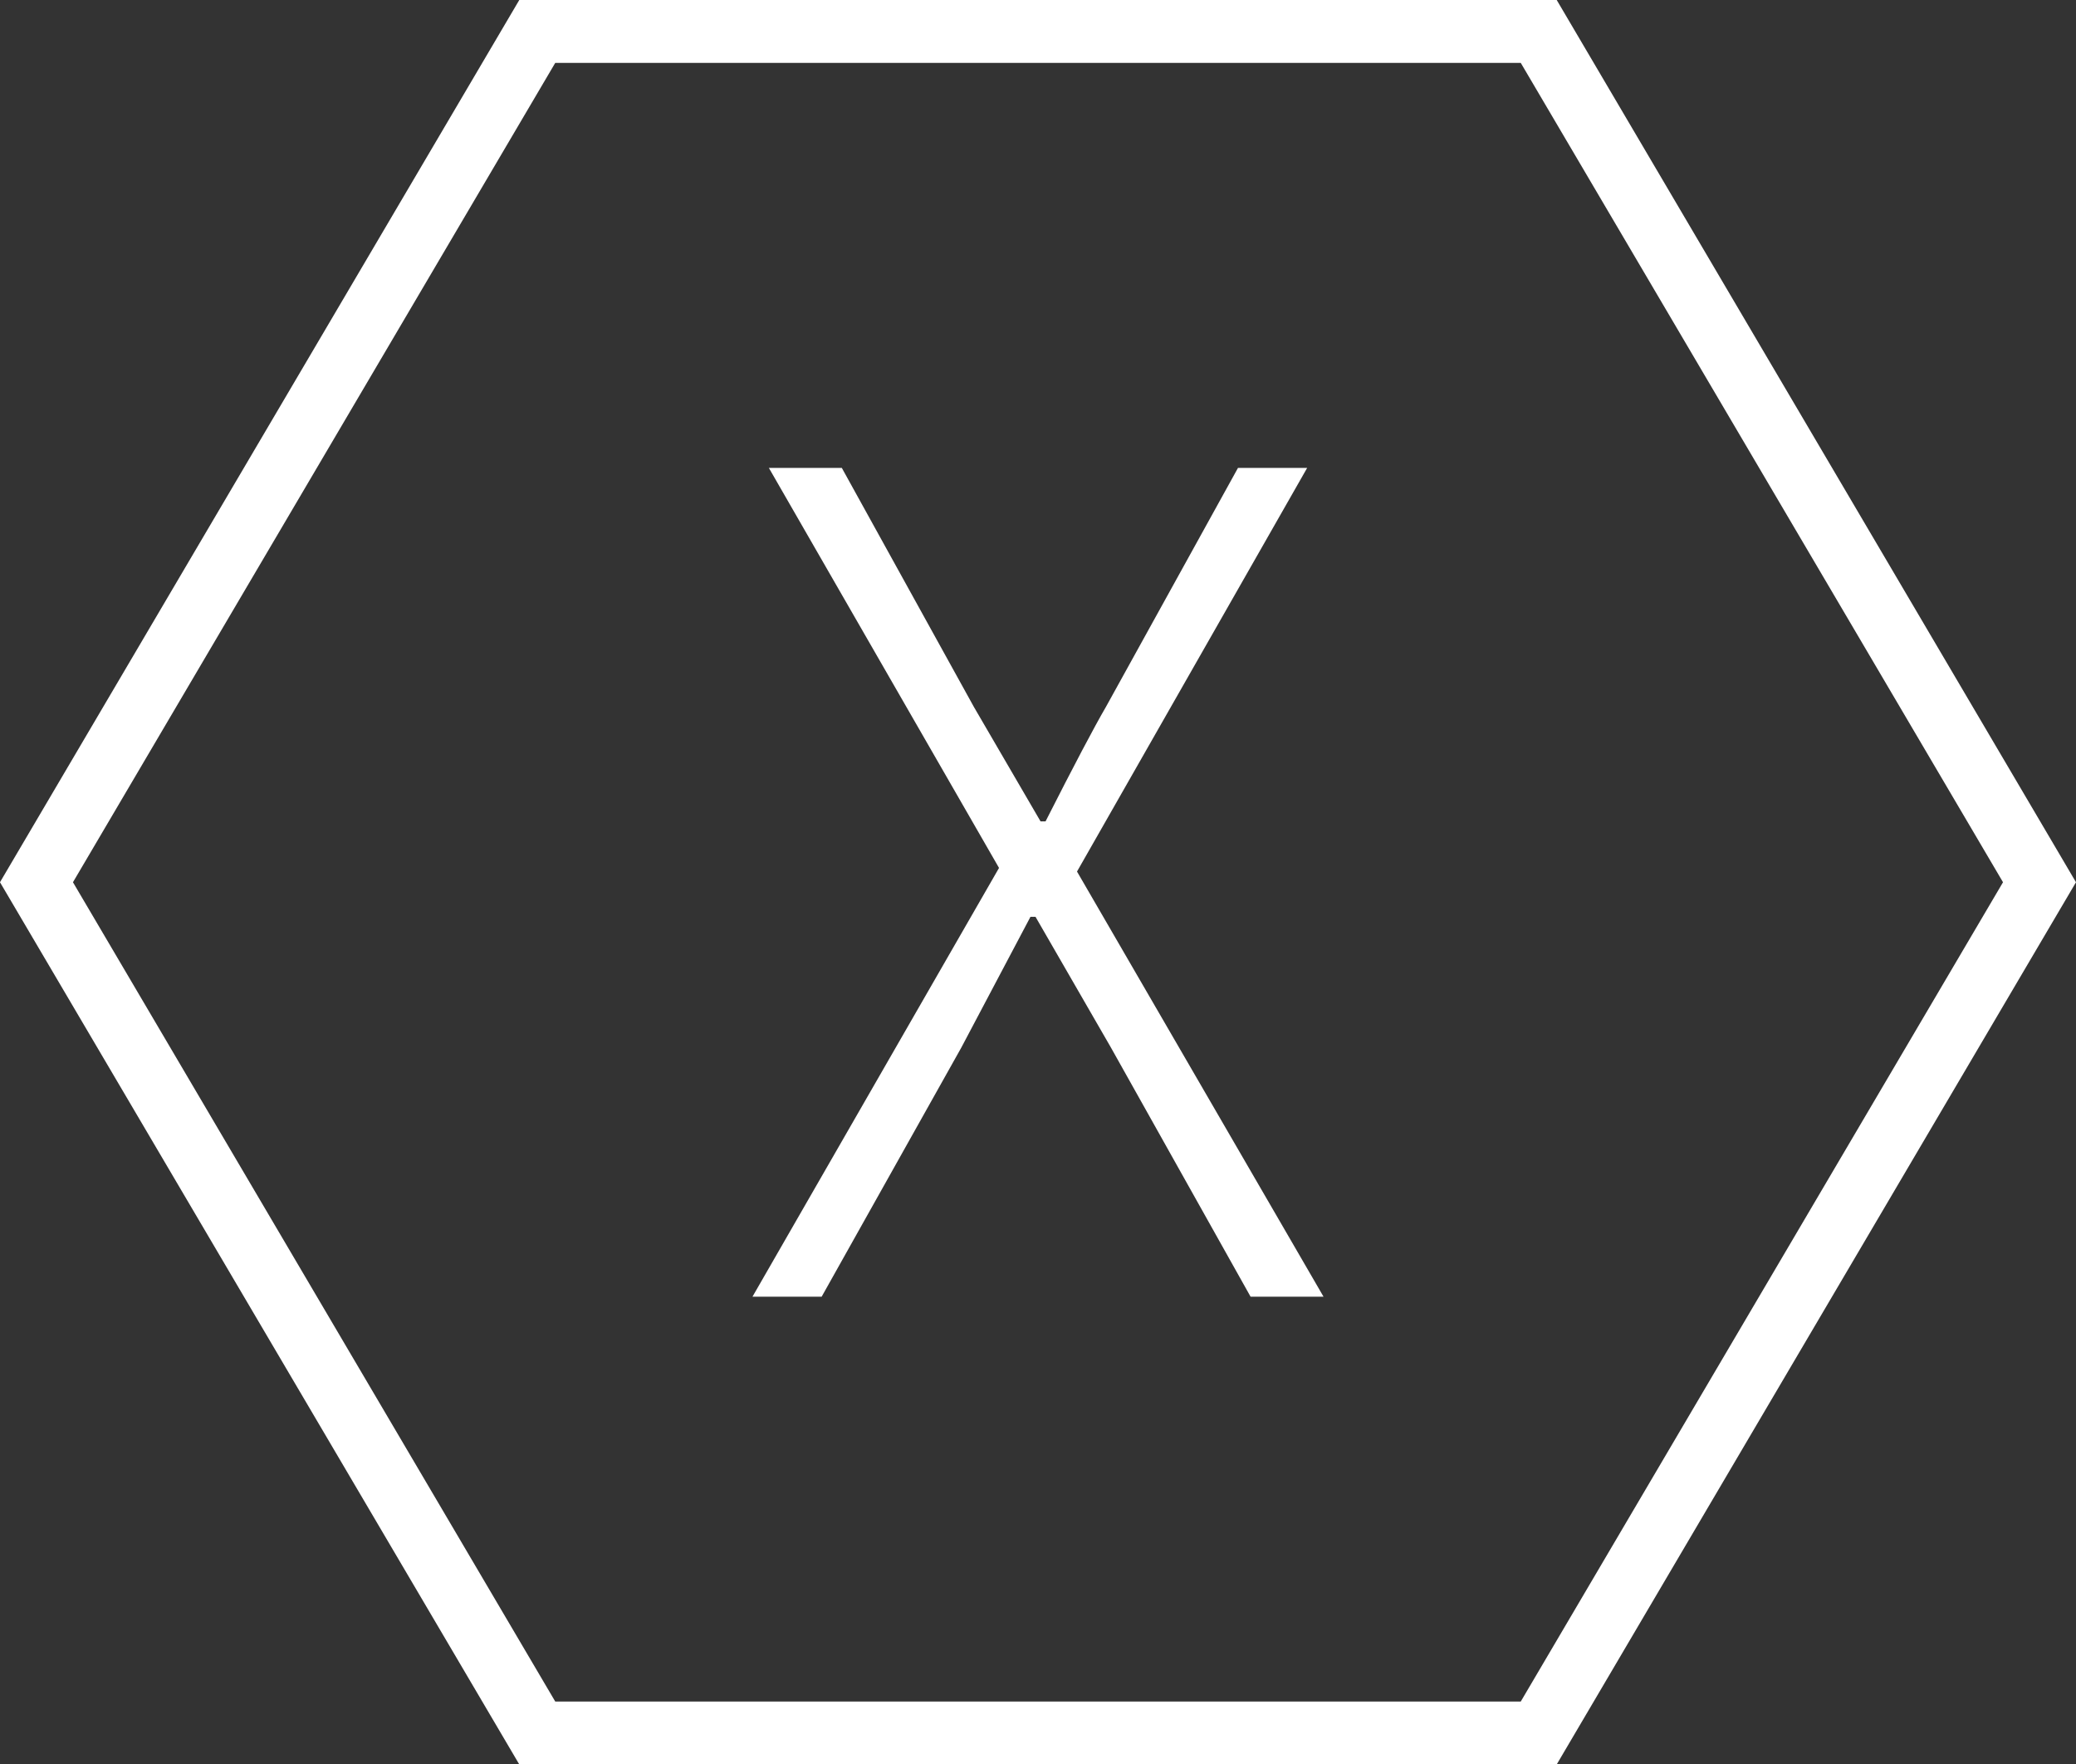
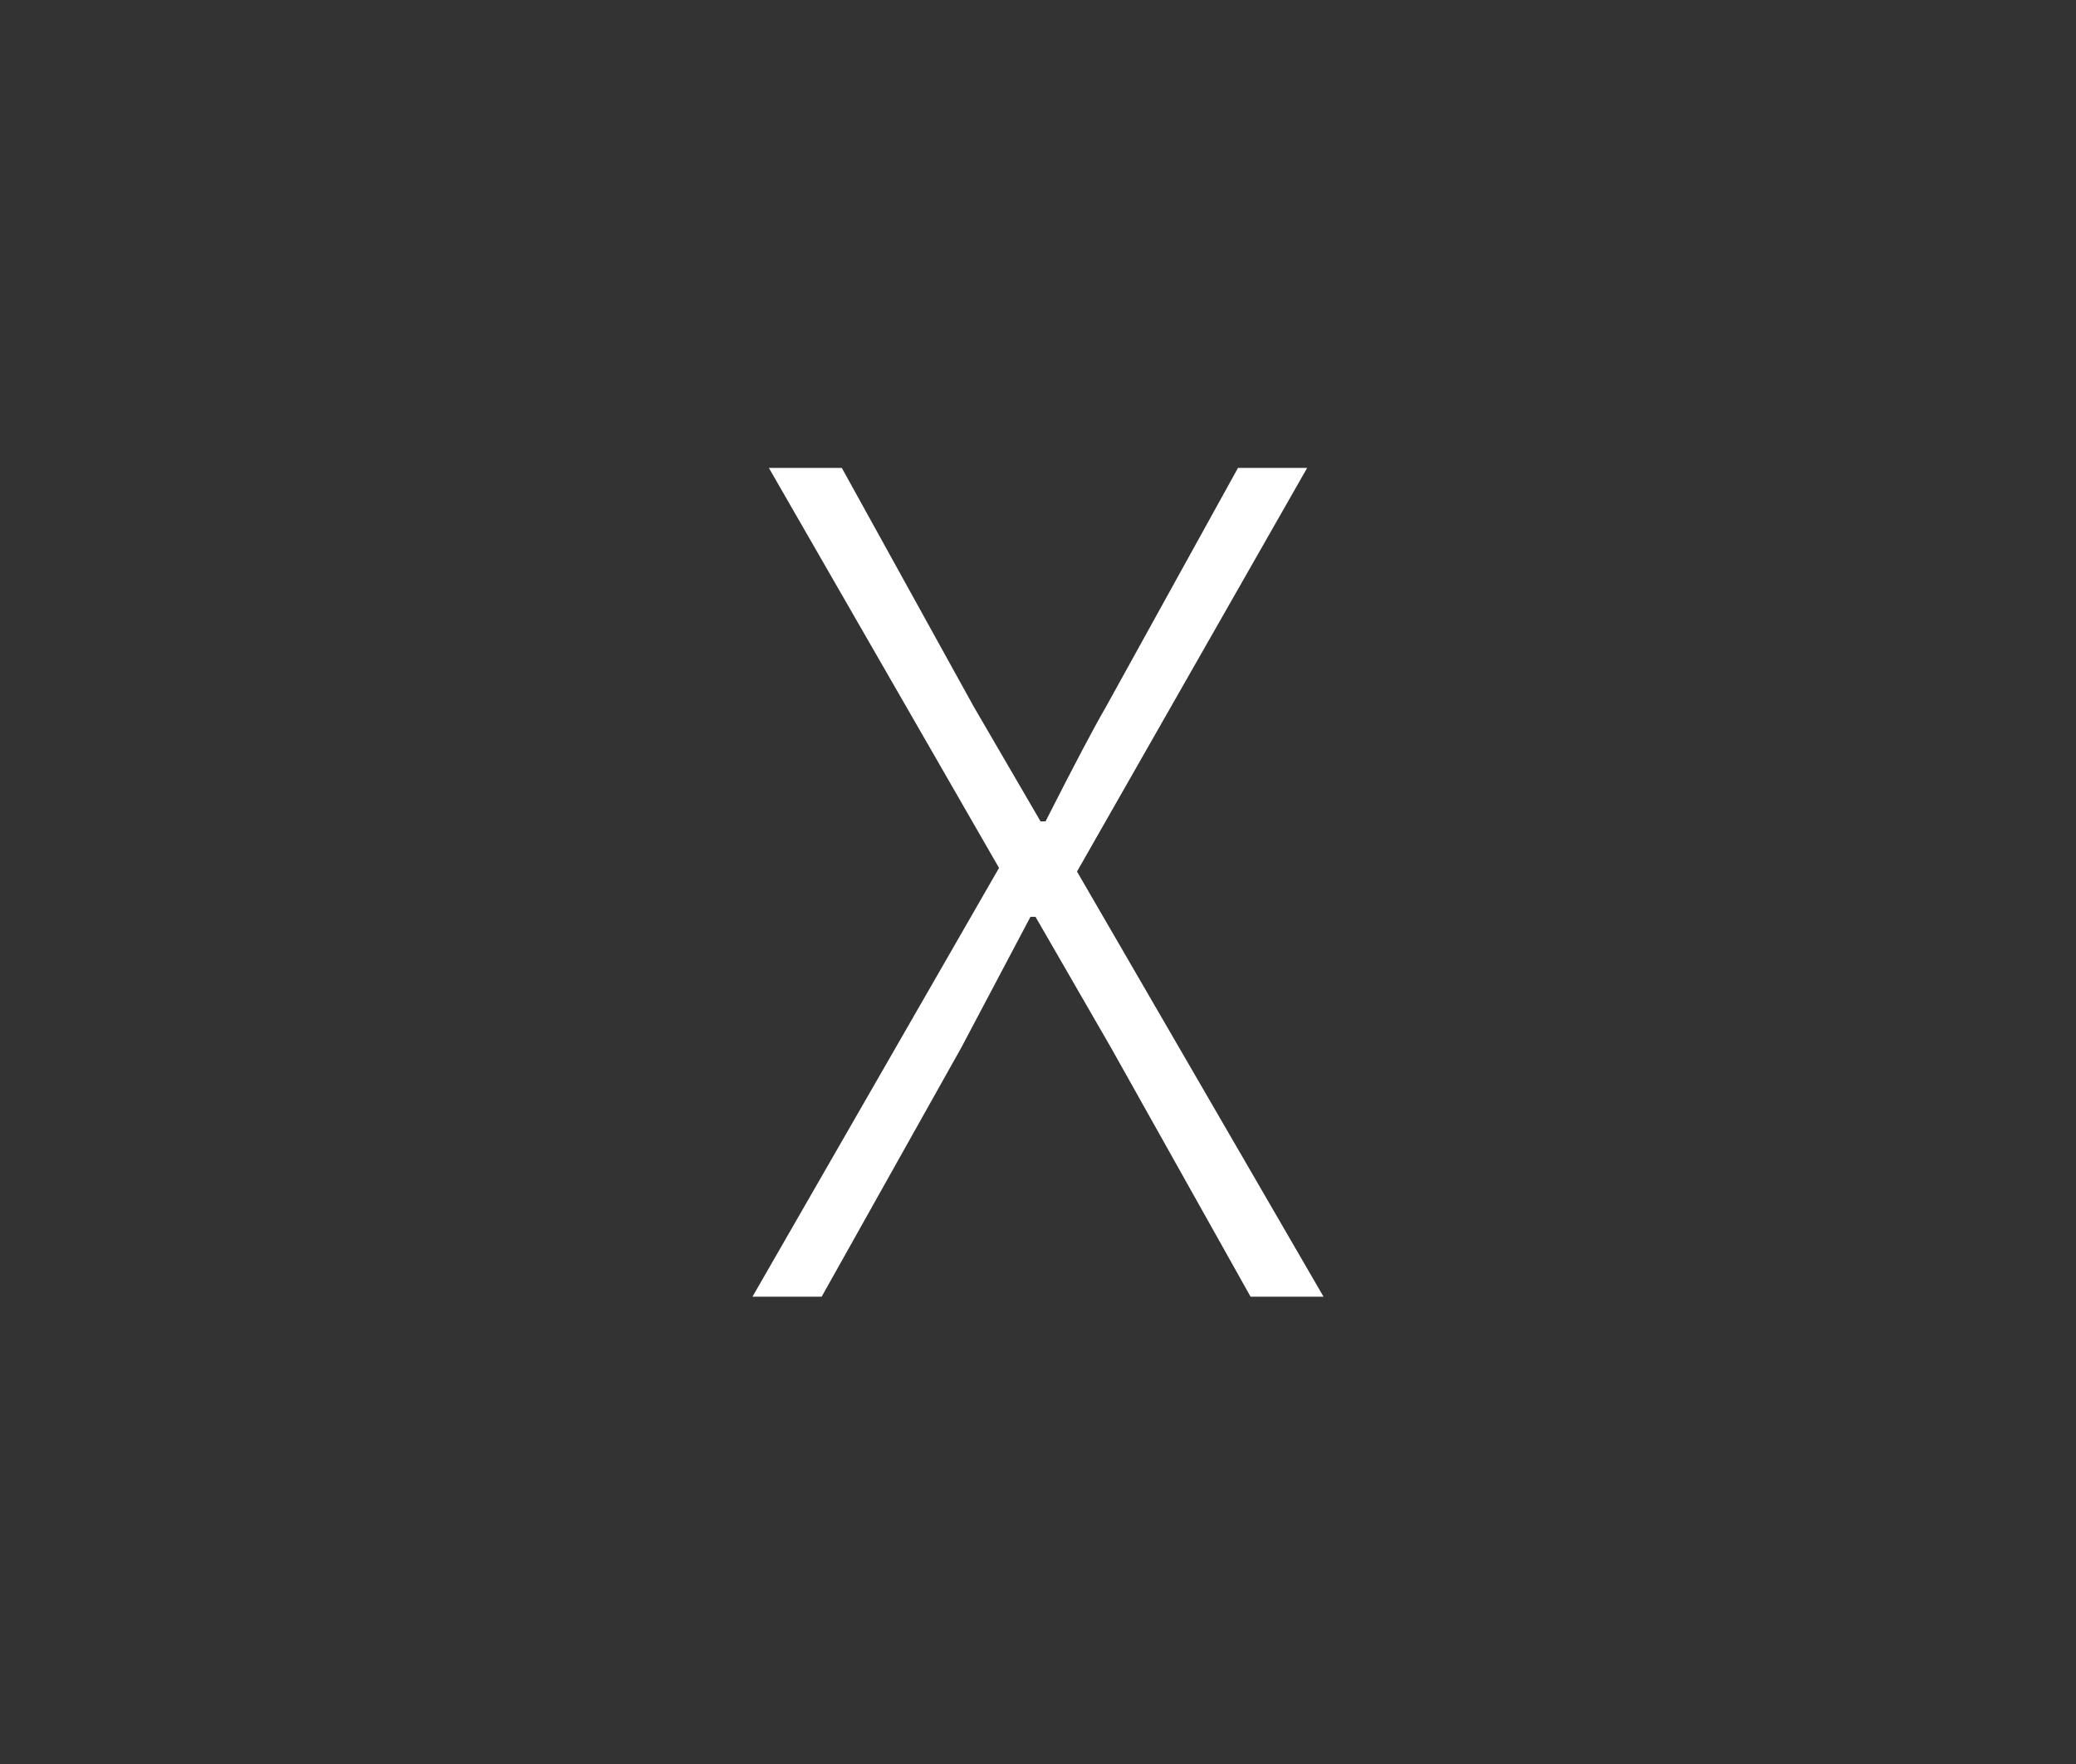
<svg xmlns="http://www.w3.org/2000/svg" width="66.025" height="56.108" viewBox="0 0 66.025 56.108">
  <rect x="0" y="0" width="66.025" height="56.108" fill="#333333" stroke="none" />
  <g>
    <path d="M31.773,27.6l-7.32-12.721h2.32l4.2,7.6,2.12,3.64h.16q1.36-2.679,1.92-3.64l4.2-7.6h2.2L34.253,27.715l7.84,13.519h-2.32l-4.44-7.92-2.4-4.16h-.16l-2.2,4.16-4.441,7.92h-2.2Z" fill="#fff" />
-     <polygon points="17.087 55.108 1.16 28.055 17.087 1 48.938 1 64.864 28.055 48.938 55.108 17.087 55.108" fill="none" stroke="#fff" stroke-miterlimit="10" stroke-width="2" />
  </g>
</svg>